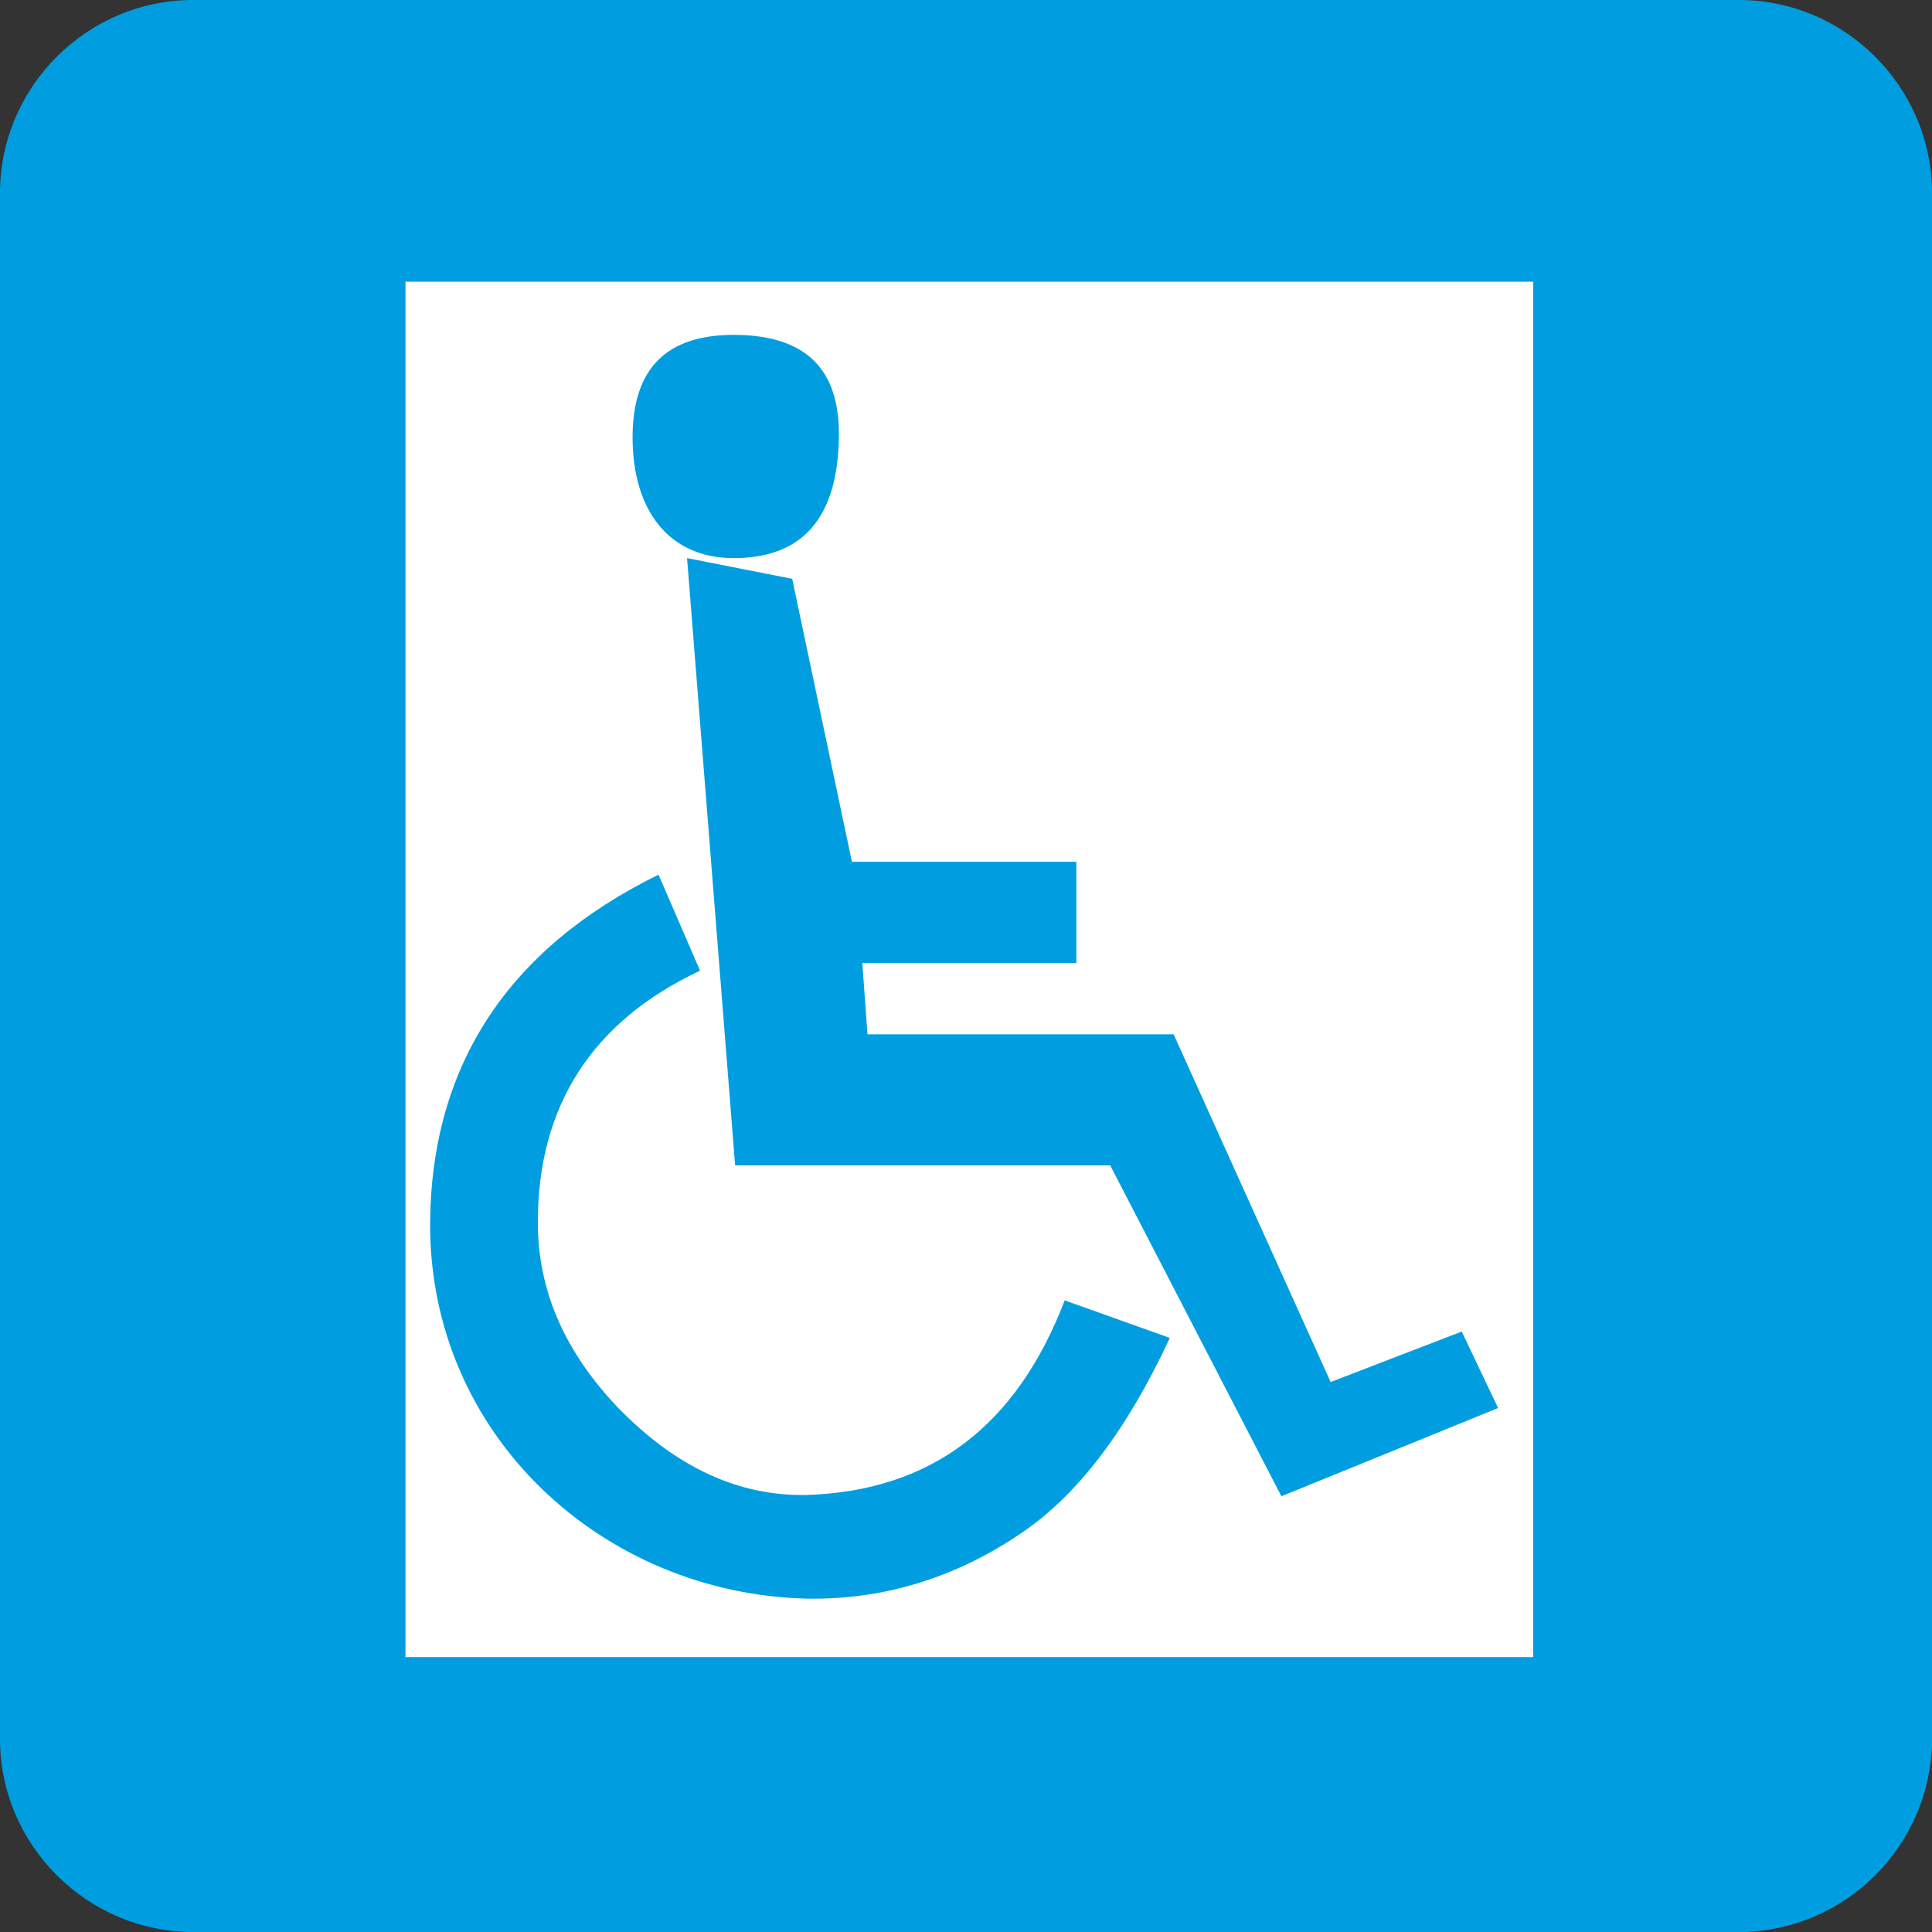
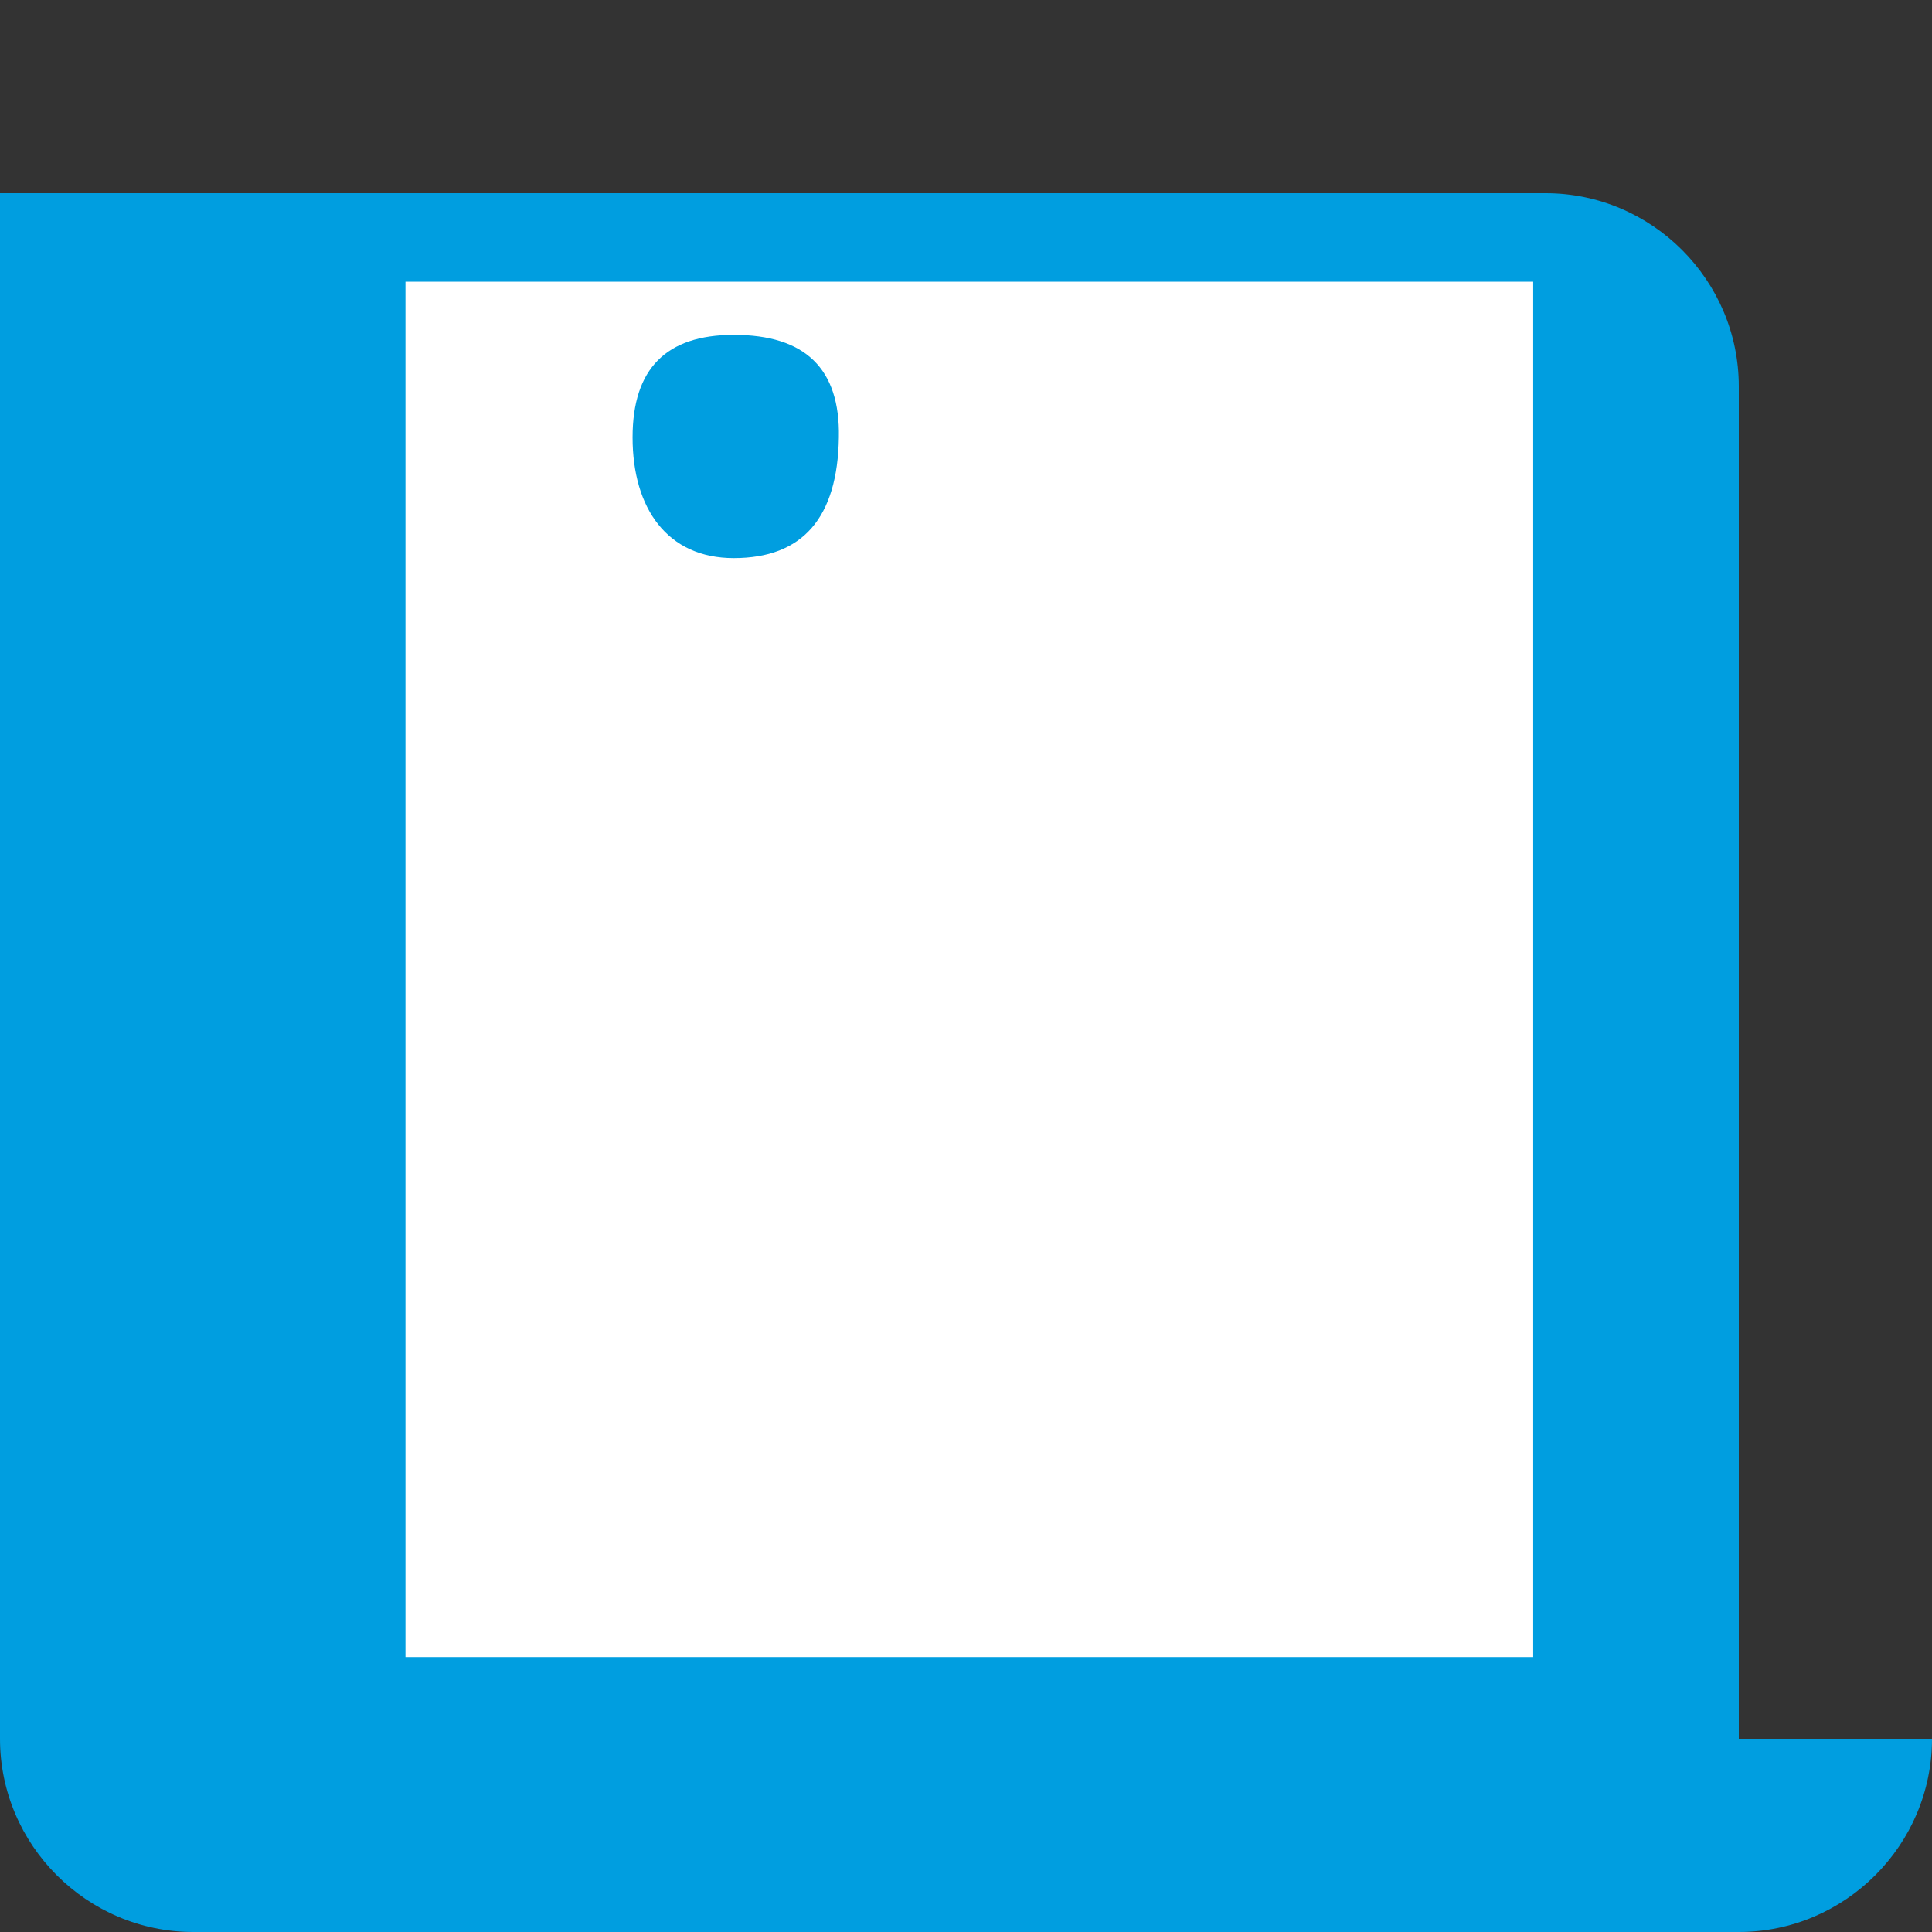
<svg xmlns="http://www.w3.org/2000/svg" version="1.1" id="Vrstva_1" x="0px" y="0px" width="42.52px" height="42.52px" viewBox="0 0 42.52 42.52" enable-background="new 0 0 42.52 42.52" xml:space="preserve">
  <rect x="0" y="0" width="42.52" height="42.52" fill="#333333" stroke="none" />
  <g>
-     <path fill-rule="evenodd" clip-rule="evenodd" fill="#009EE0" d="M42.52,38.268c0,2.339-1.913,4.252-4.252,4.252H4.252   C1.914,42.52,0,40.606,0,38.268V4.252C0,1.914,1.914,0,4.252,0h34.016c2.339,0,4.252,1.914,4.252,4.252V38.268z" />
+     <path fill-rule="evenodd" clip-rule="evenodd" fill="#009EE0" d="M42.52,38.268c0,2.339-1.913,4.252-4.252,4.252H4.252   C1.914,42.52,0,40.606,0,38.268V4.252h34.016c2.339,0,4.252,1.914,4.252,4.252V38.268z" />
  </g>
  <g>
    <polygon fill="#FFFFFF" points="33.743,36.469 33.743,6.2 8.924,6.2 8.924,36.469 33.743,36.469  " />
    <path fill="#009EE0" d="M18.462,9.627c-0.027,1.771-0.798,2.656-2.313,2.656c-1.456,0-2.227-1.086-2.227-2.656   c0-1.514,0.742-2.257,2.227-2.257C17.72,7.37,18.492,8.113,18.462,9.627L18.462,9.627z" />
-     <polygon fill="#009EE0" points="32.971,30.988 28.201,32.93 24.434,25.648 16.179,25.648 15.121,12.283 17.435,12.739    18.749,18.966 23.689,18.966 23.689,21.194 18.978,21.194 19.092,22.764 25.83,22.764 29.285,30.416 32.17,29.305 32.971,30.988     " />
-     <path fill="#009EE0" d="M25.746,29.445c-0.943,2.029-2.029,3.457-3.258,4.288c-1.455,0.995-3.054,1.481-4.74,1.45   c-4.483-0.111-8.31-3.596-8.282-8.281c0.03-3.453,1.714-6.024,5.027-7.652l0.914,2.113c-2.37,1.114-3.57,2.971-3.57,5.539   c0,1.515,0.599,2.855,1.771,4.086c1.285,1.316,2.655,1.941,4.141,1.914c2.742-0.086,4.625-1.516,5.683-4.283L25.746,29.445   L25.746,29.445z" />
  </g>
</svg>